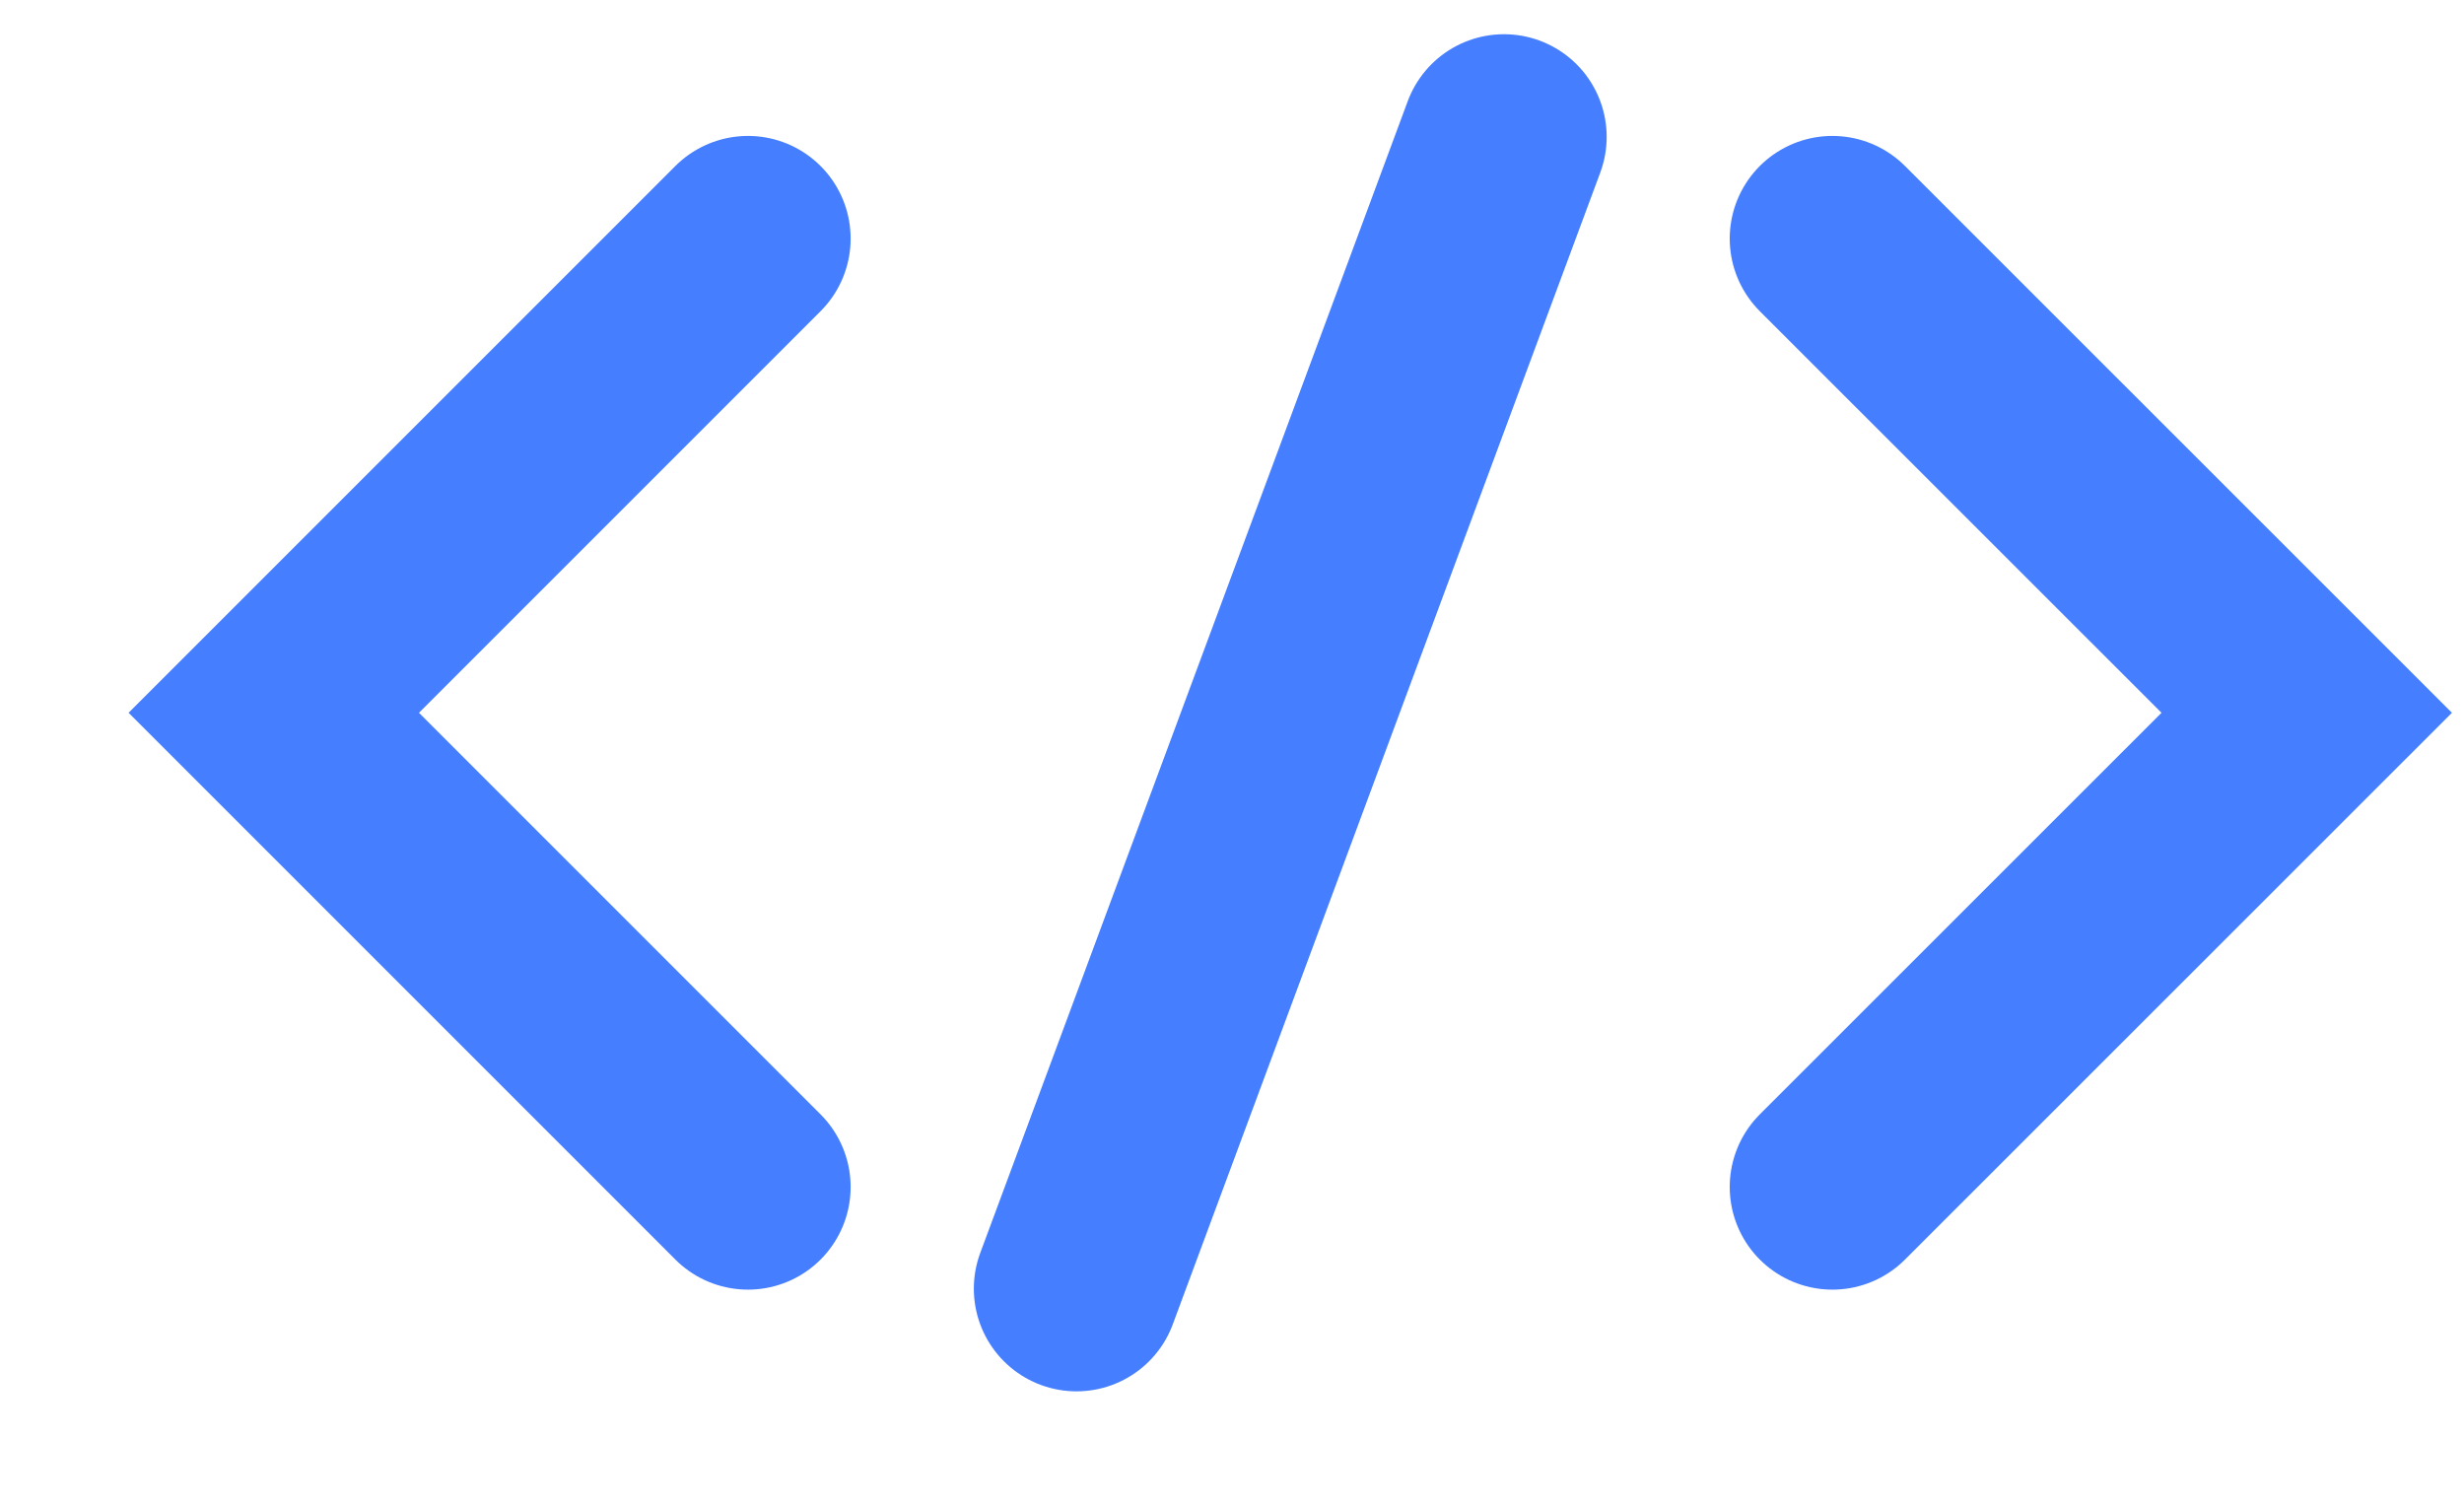
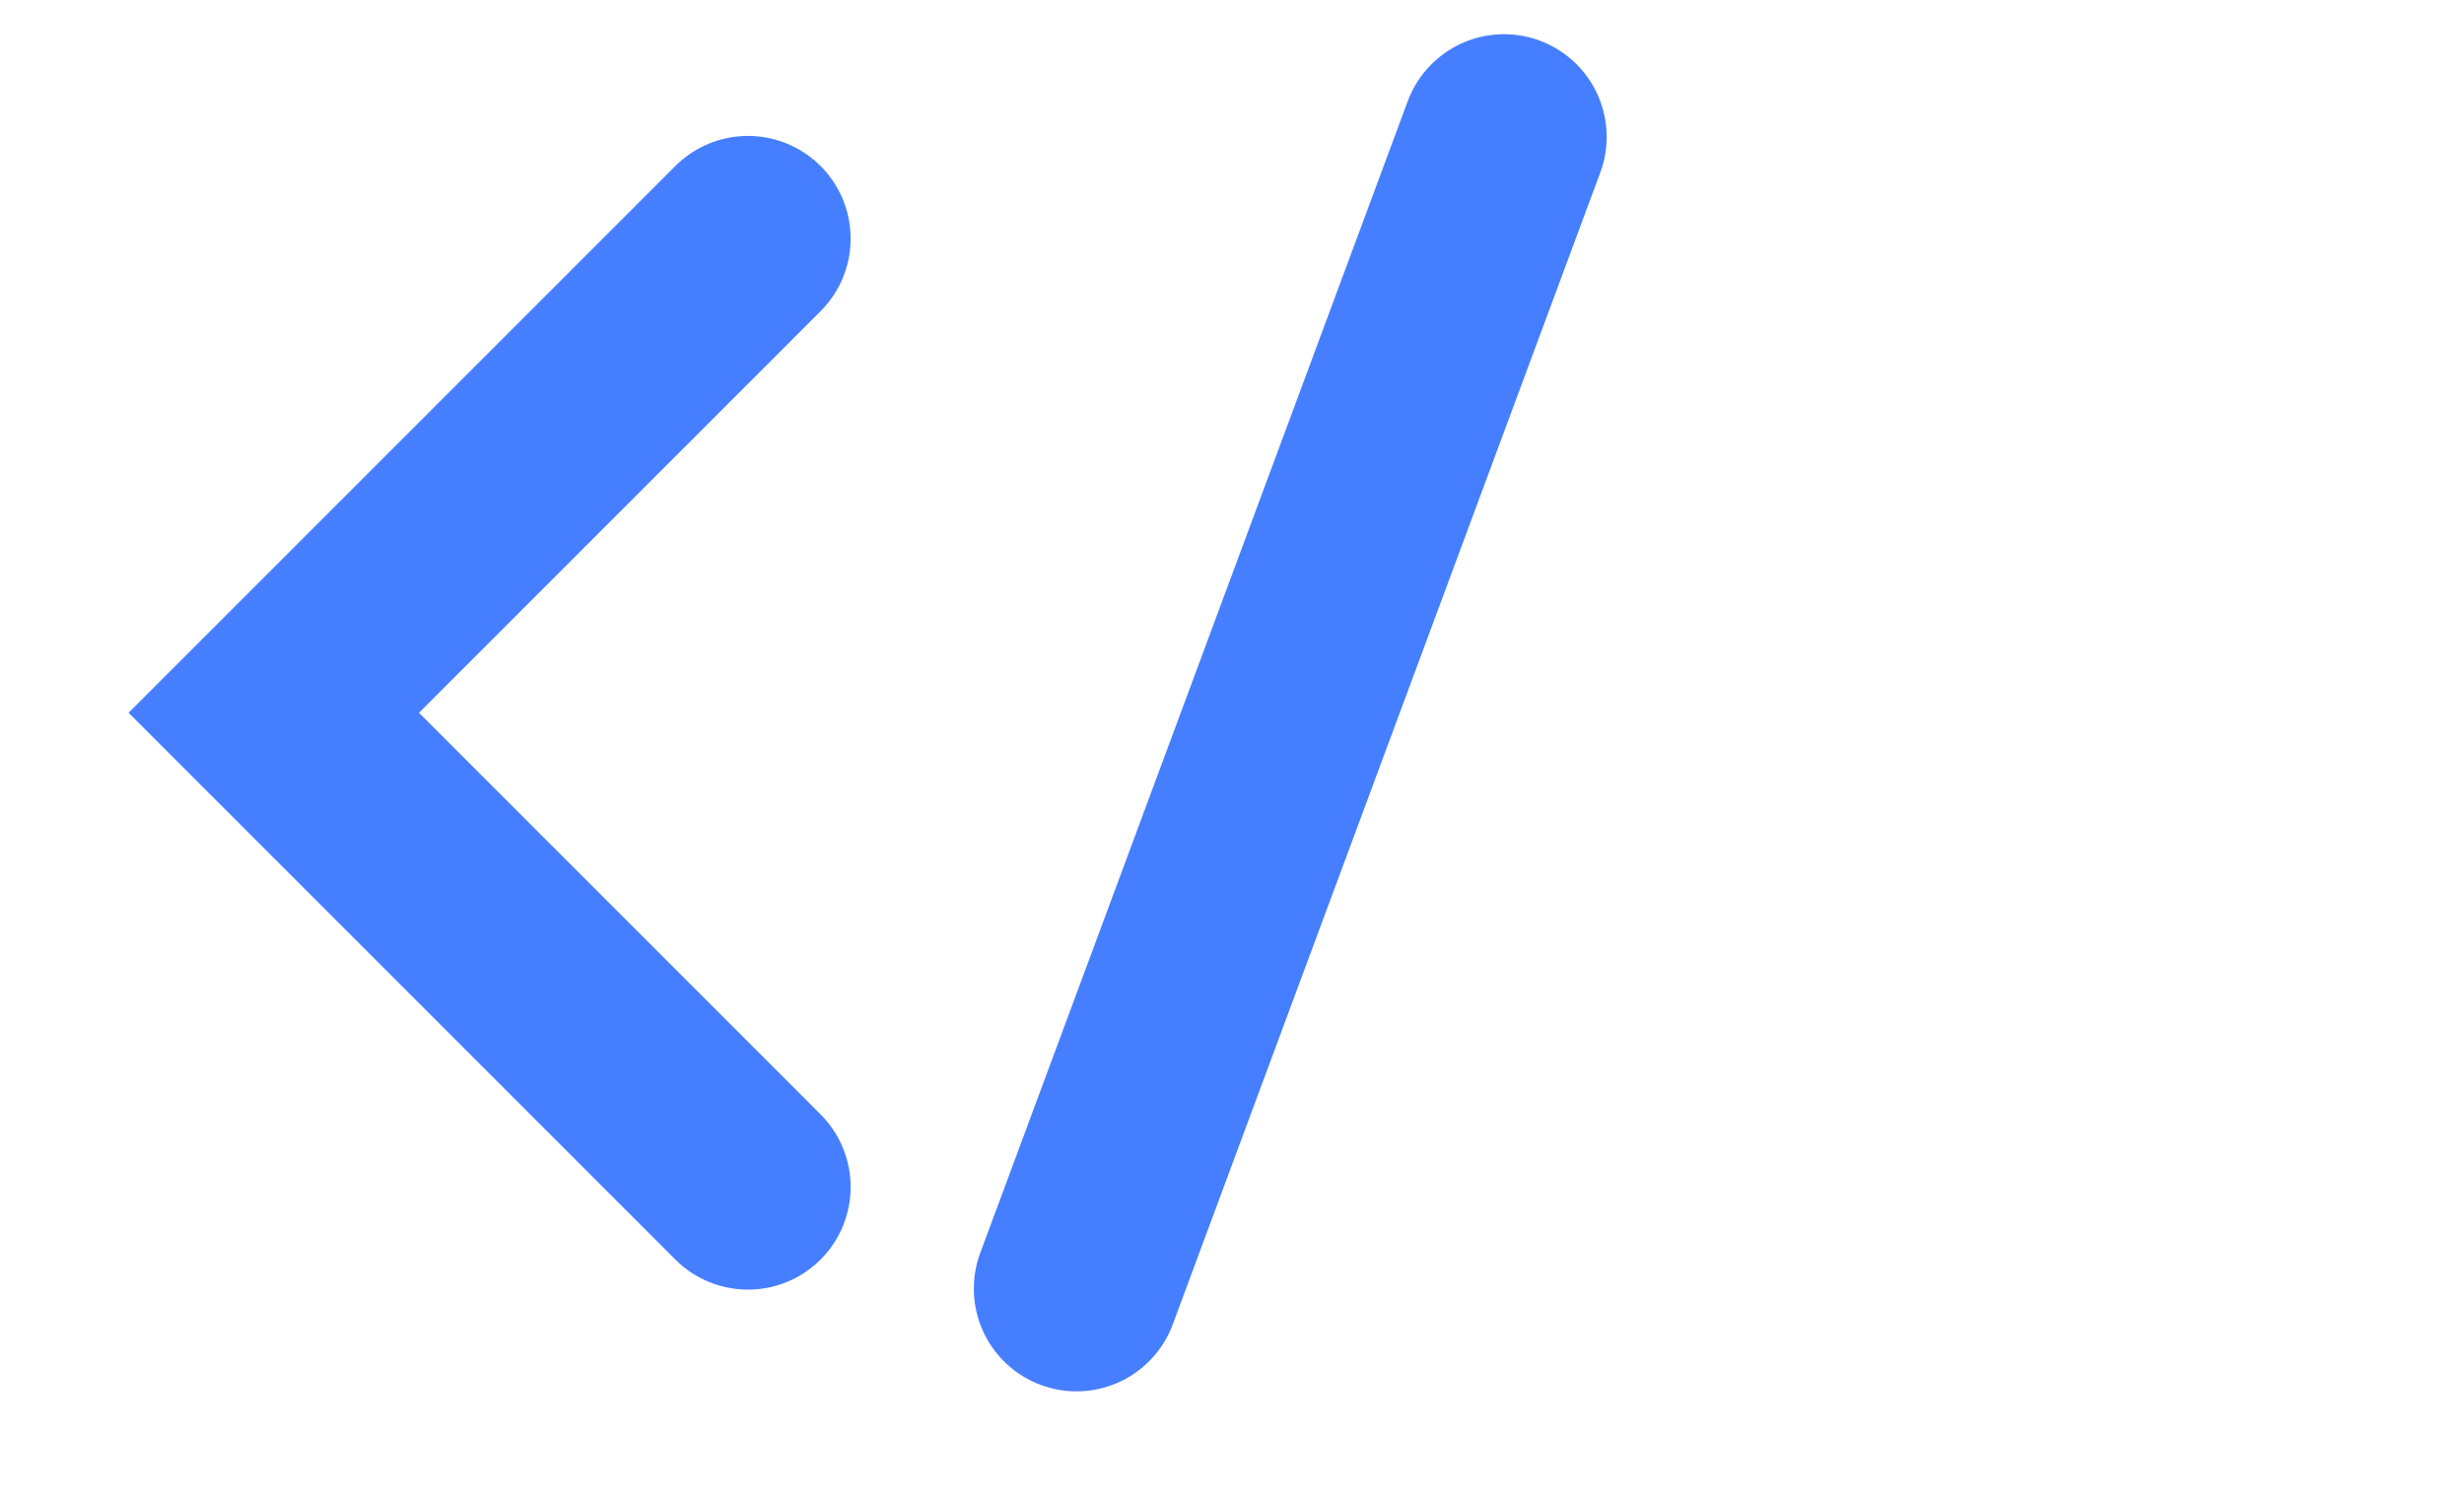
<svg xmlns="http://www.w3.org/2000/svg" width="18" height="11" viewBox="0 0 18 11" fill="none">
  <path d="M5.464 1.743L2 5.207L5.464 8.671" stroke="#457EFF" stroke-width="1.5" stroke-linecap="round" />
-   <path d="M13.386 1.743L16.851 5.207L13.386 8.671" stroke="#457EFF" stroke-width="1.5" stroke-linecap="round" />
  <path d="M10.987 1L7.864 9.414" stroke="#457EFF" stroke-width="1.5" stroke-linecap="round" />
</svg>